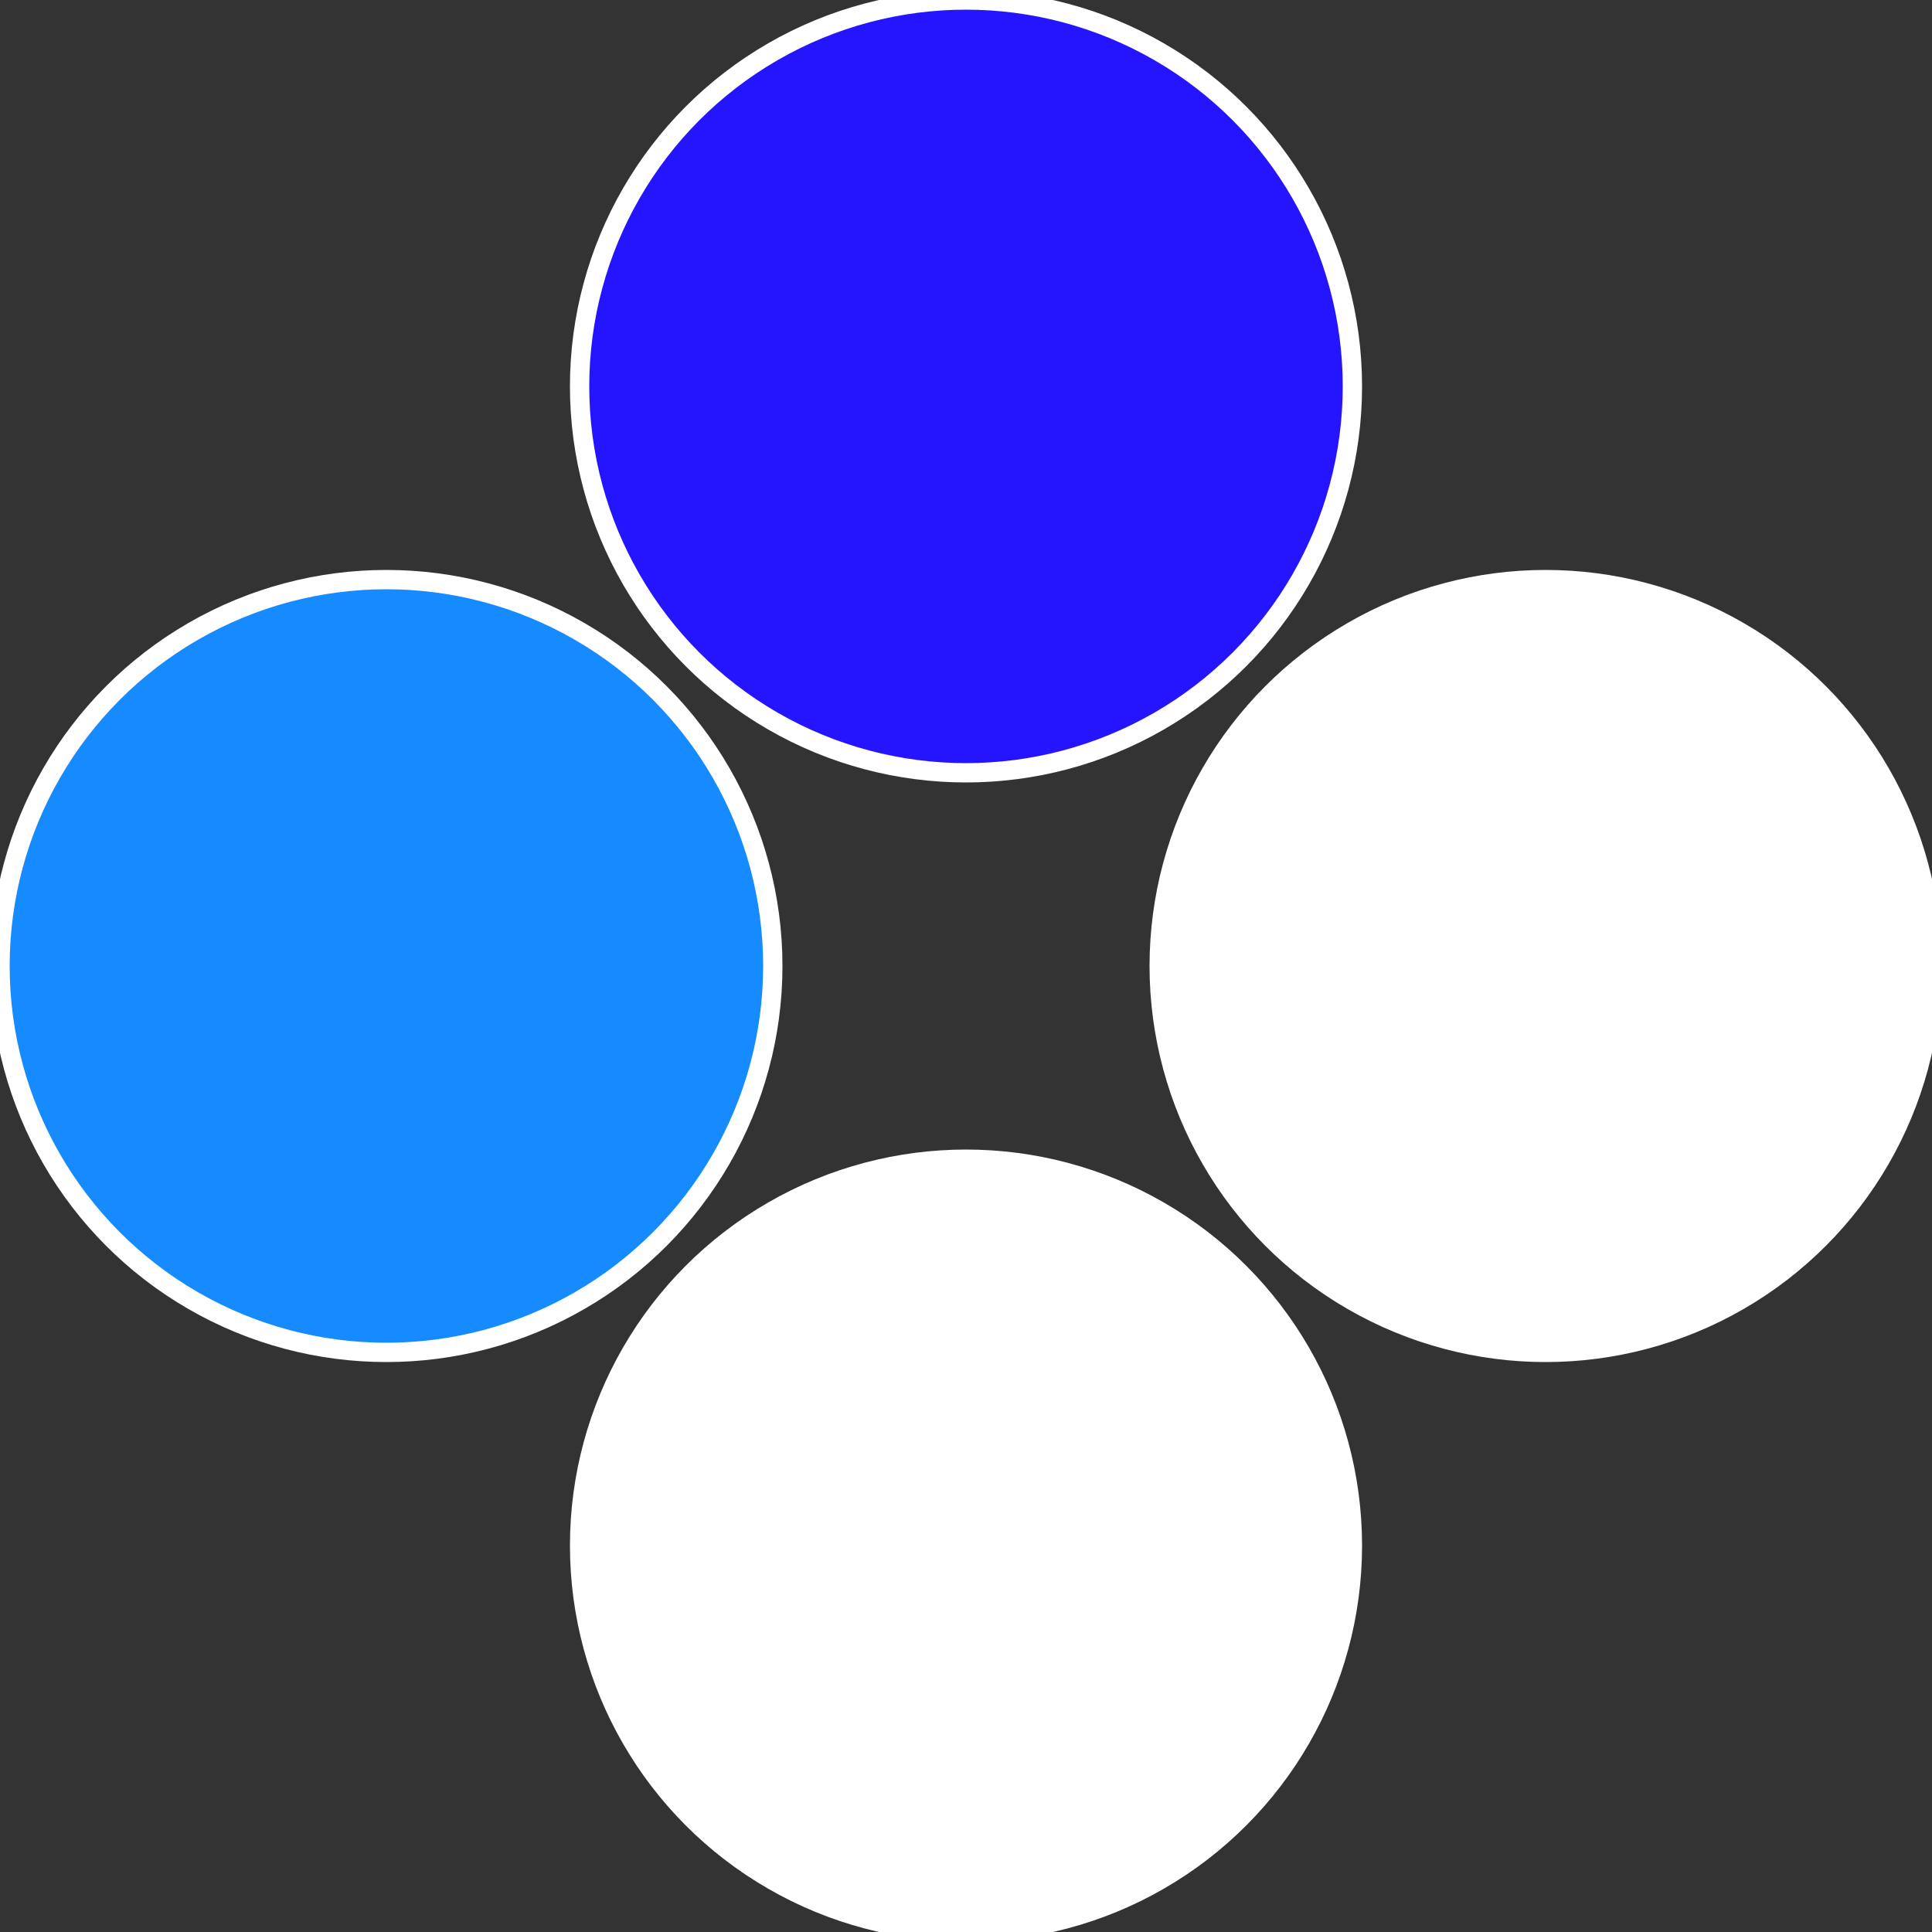
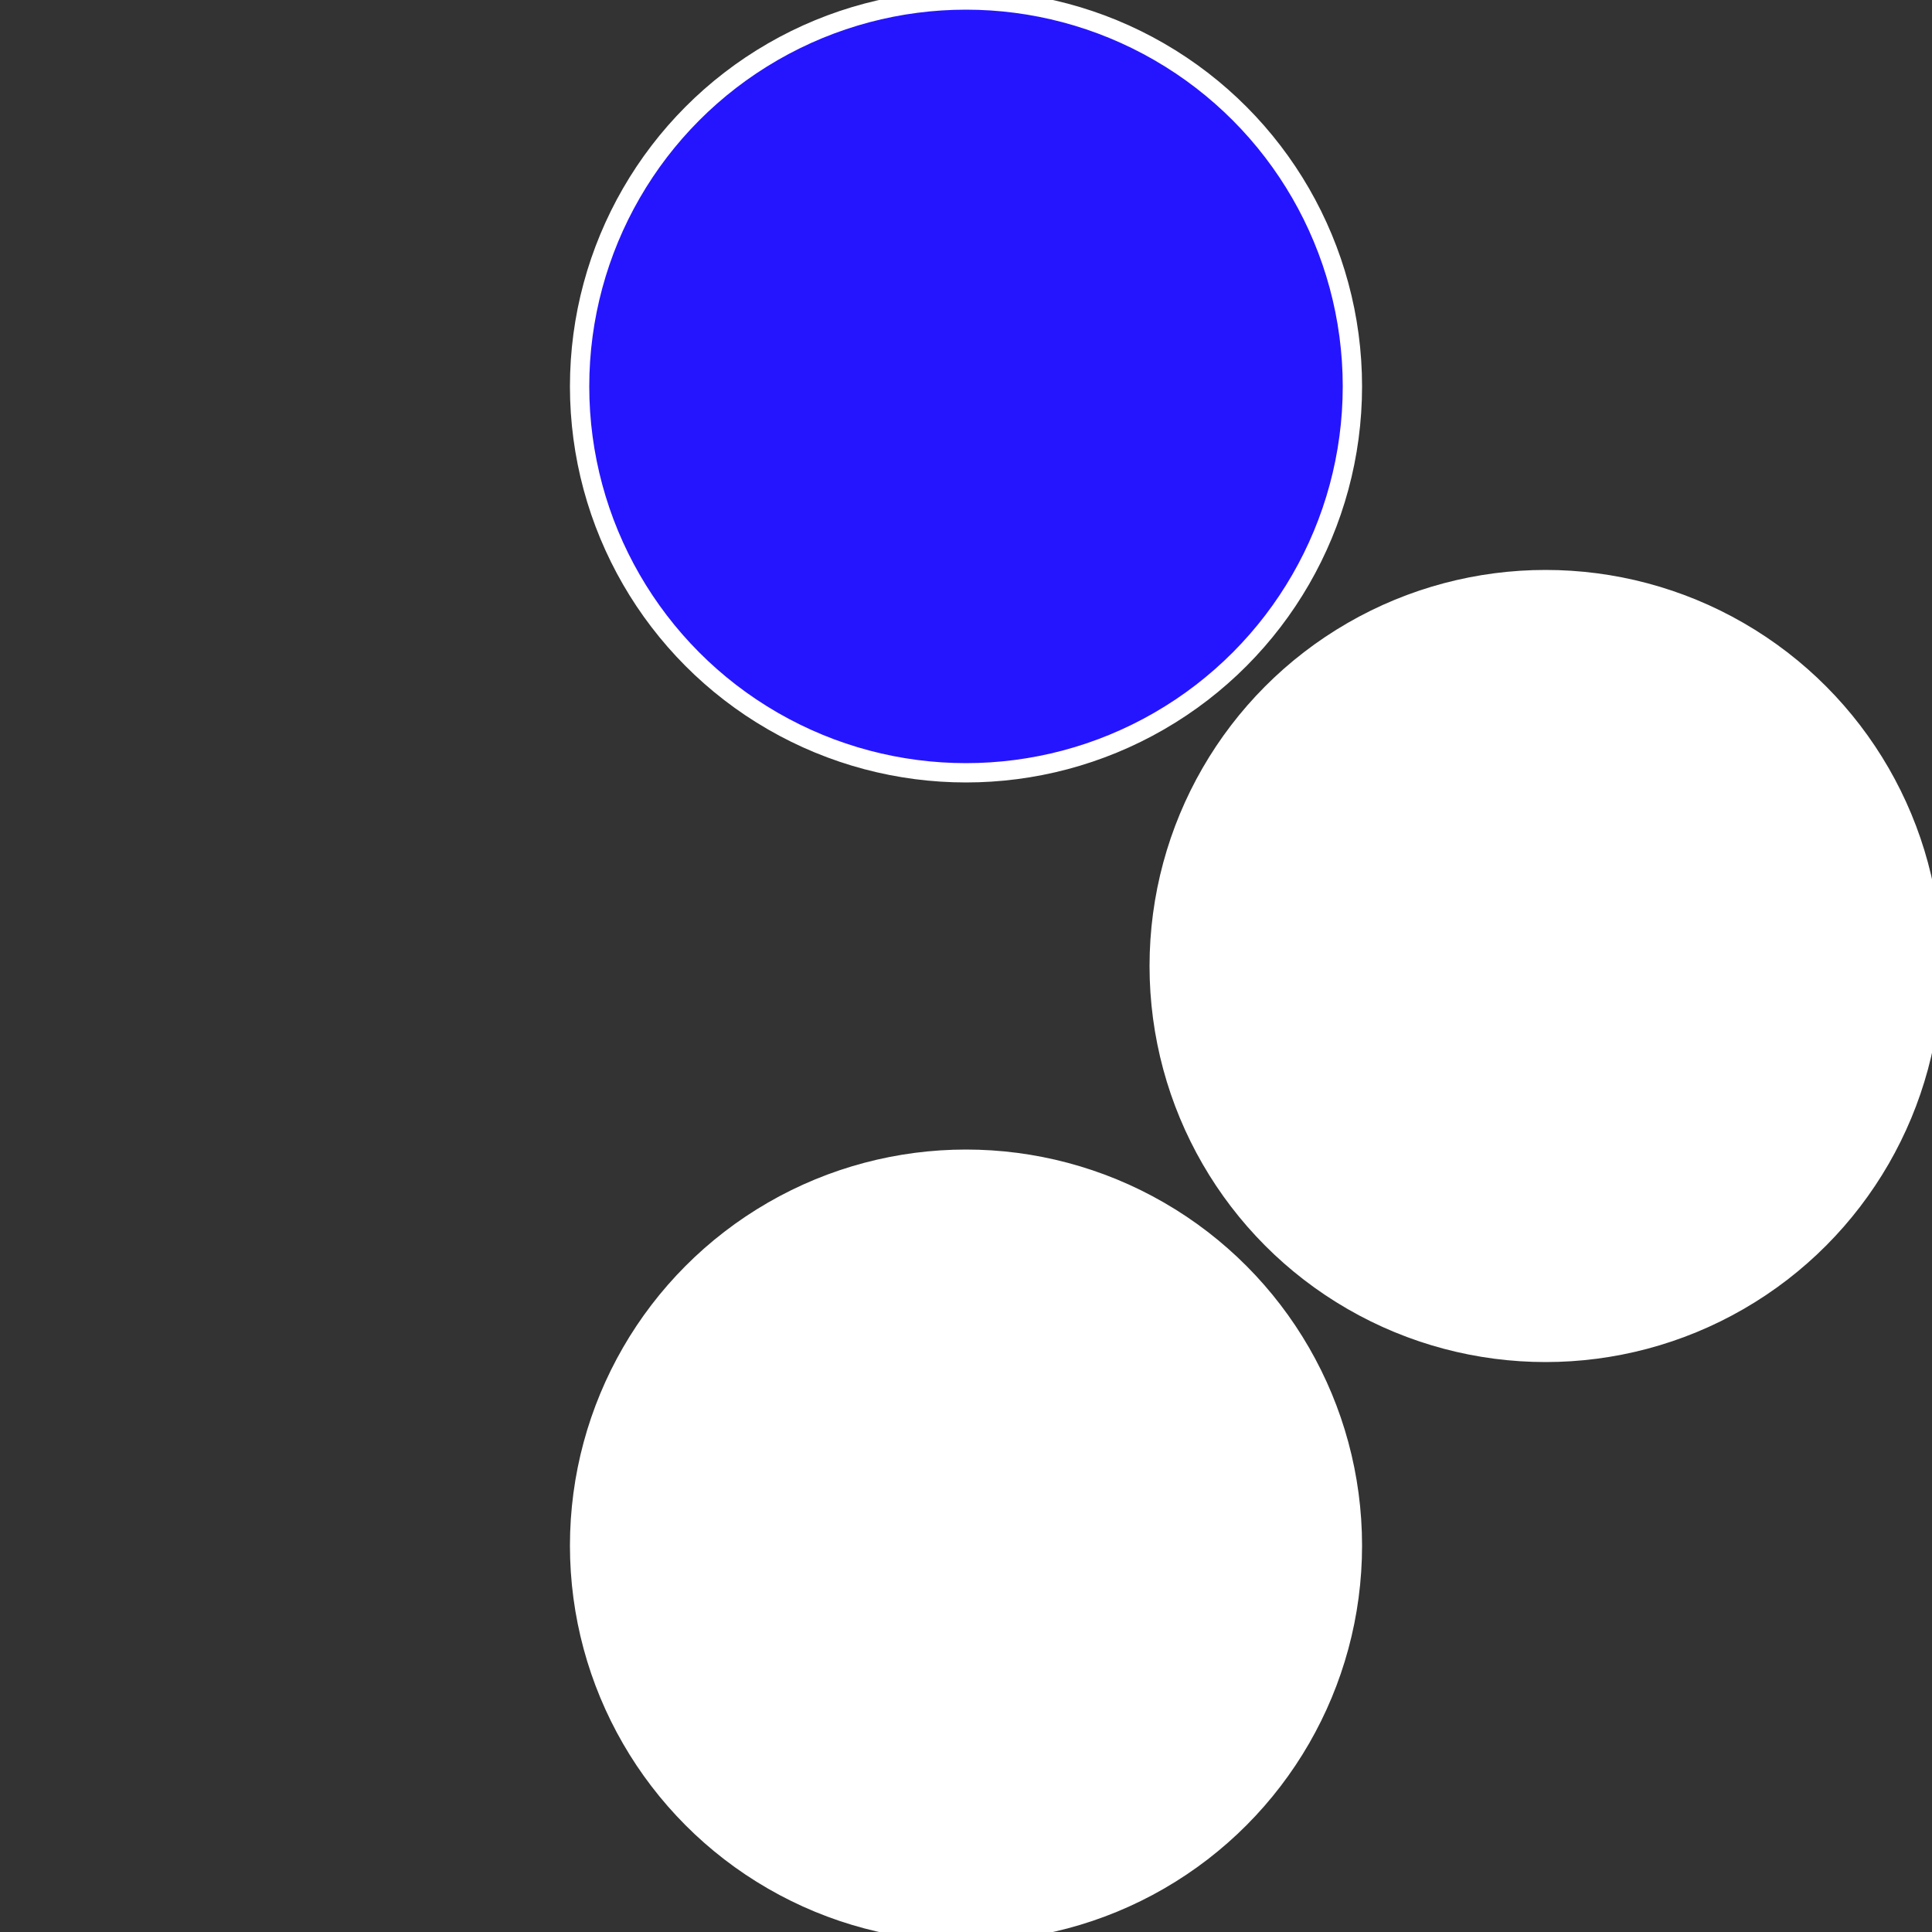
<svg xmlns="http://www.w3.org/2000/svg" width="500" height="500" viewBox="-1 -1 2 2">
  <rect x="-1" y="-1" width="2" height="2" fill="#333333" stroke="none" />
  <circle cx="0.6" cy="0" r="0.4" fill="#ffffffffffffe9b22515ffffffffffffdc5d" stroke="#fff" stroke-width="1%" />
  <circle cx="3.6739403974421E-17" cy="0.6" r="0.4" fill="#ffffffffffffdc5df442515" stroke="#fff" stroke-width="1%" />
-   <circle cx="-0.6" cy="7.3478807948841E-17" r="0.4" fill="#168affffffffffffdc5d2515" stroke="#fff" stroke-width="1%" />
  <circle cx="-1.1021821192326E-16" cy="-0.6" r="0.4" fill="#2515fffffffffffff22effffffffffffdc5d" stroke="#fff" stroke-width="1%" />
</svg>